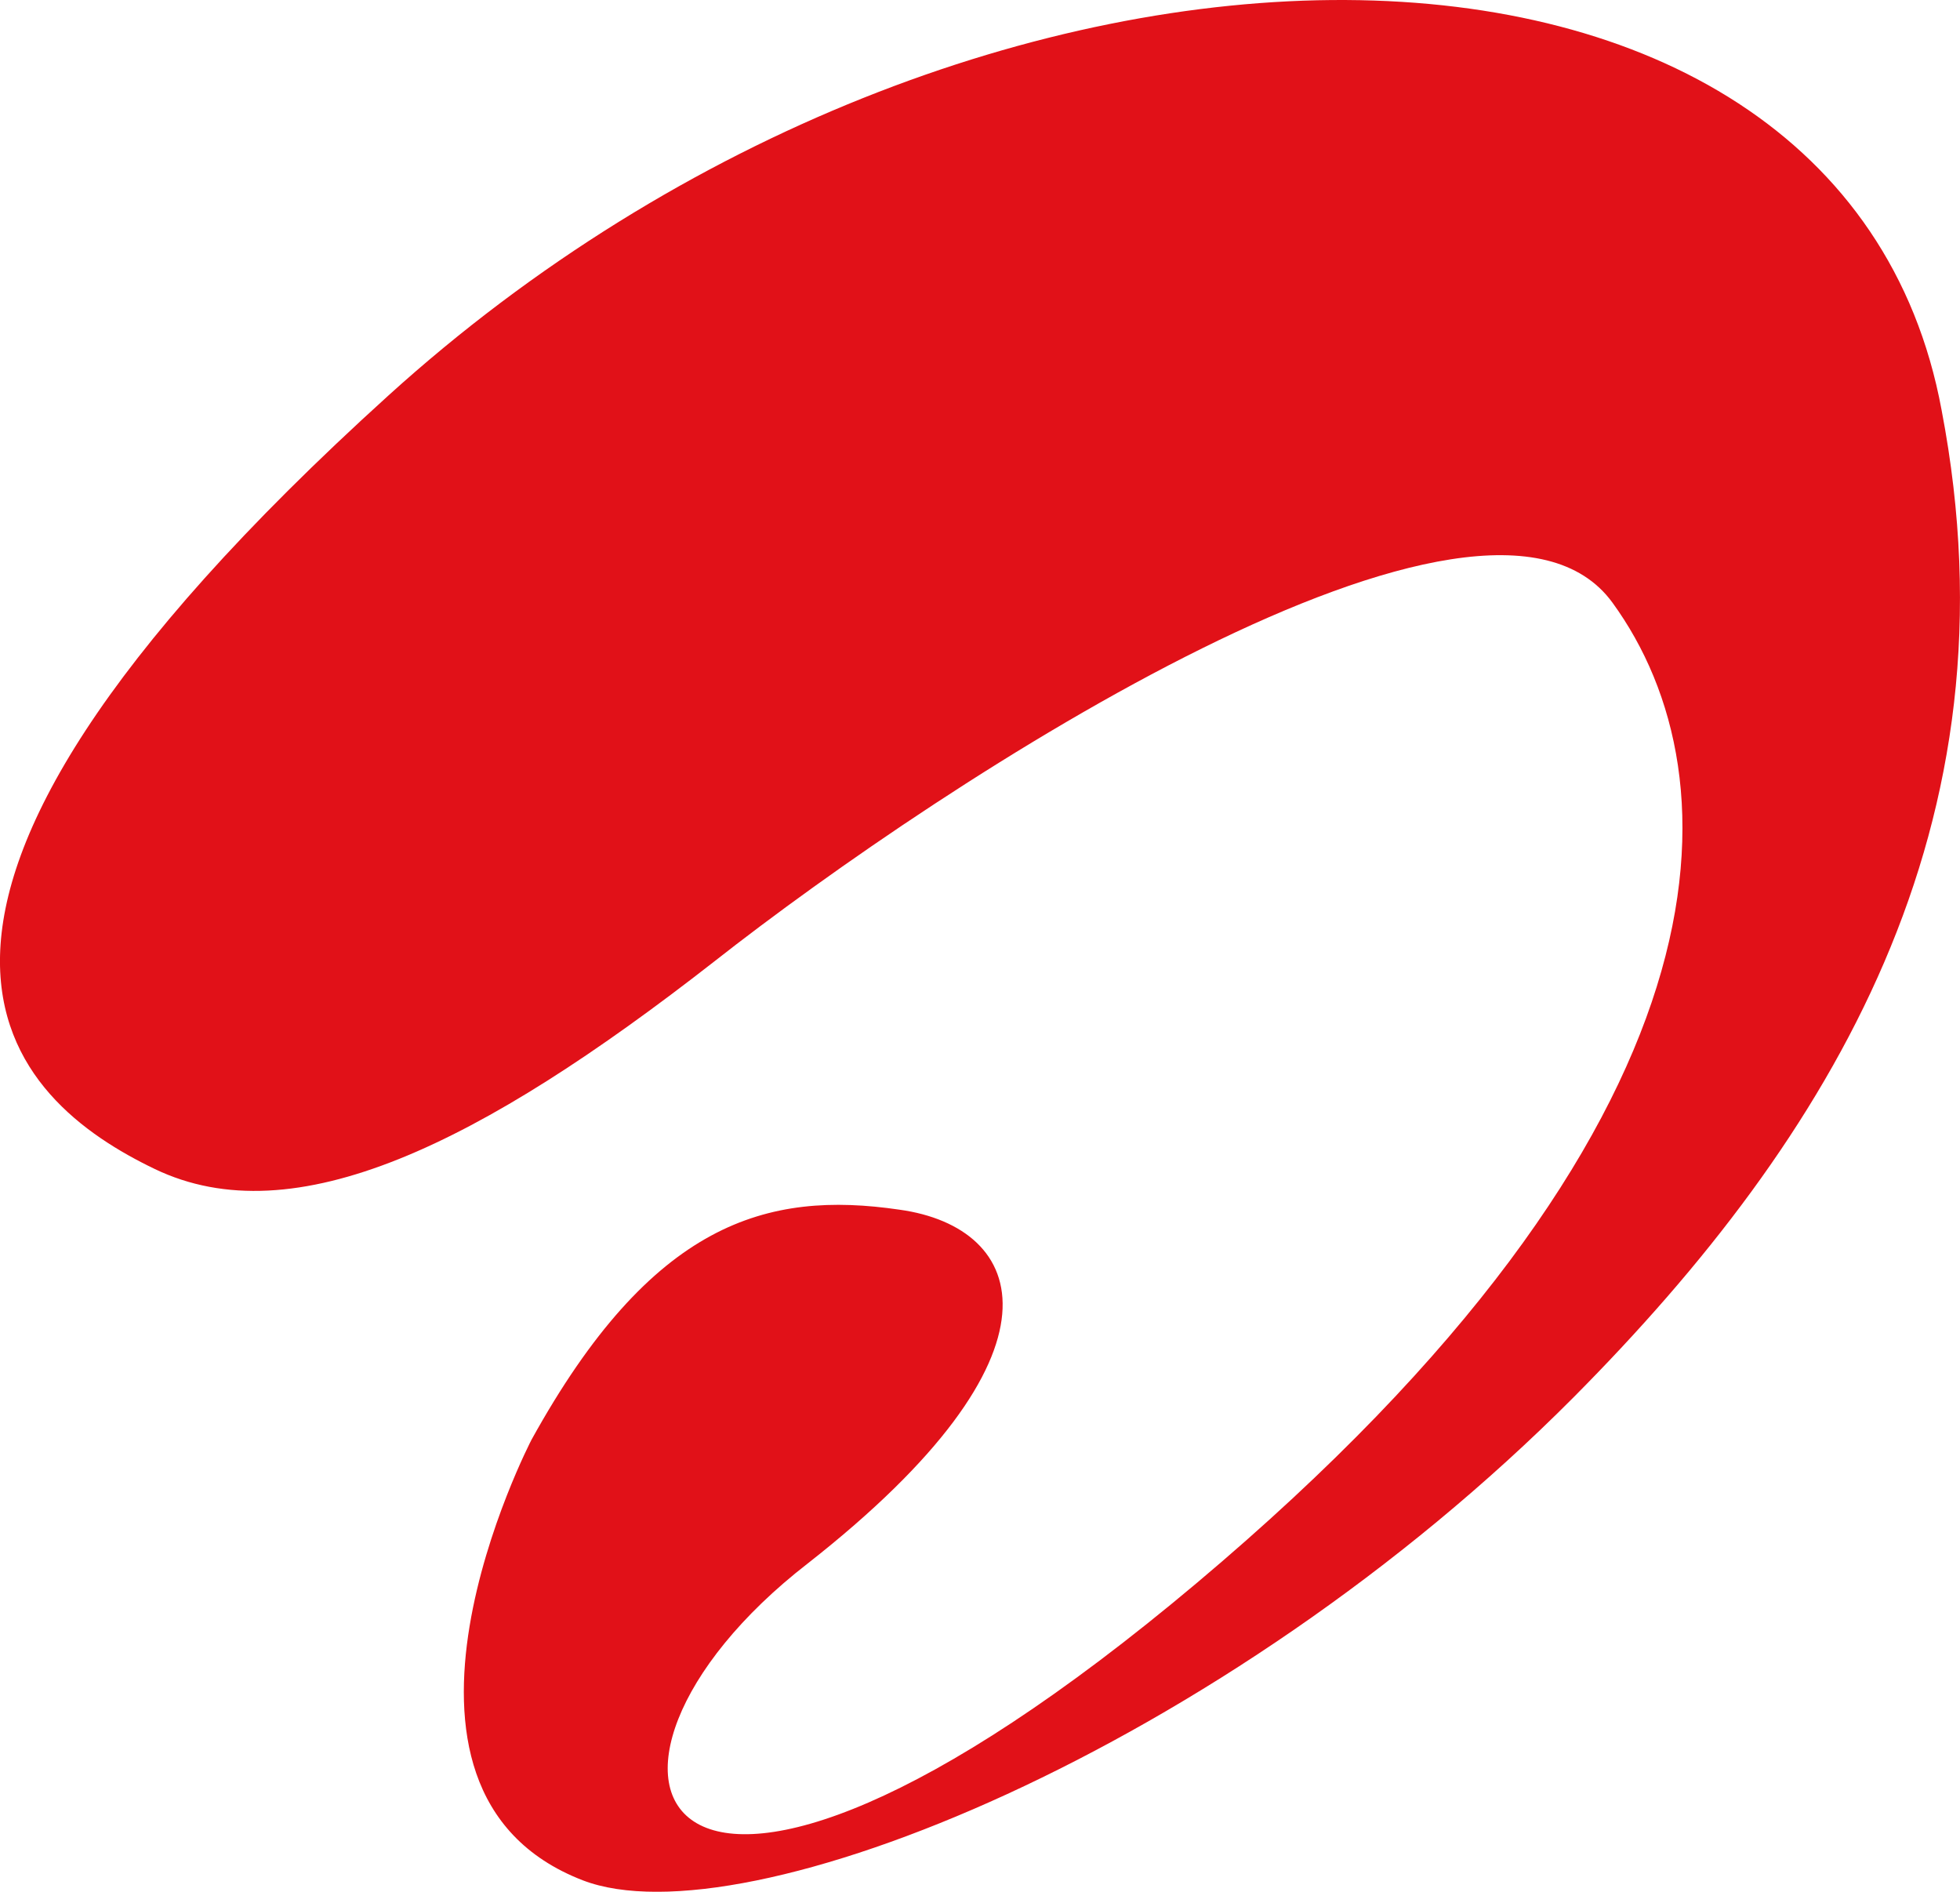
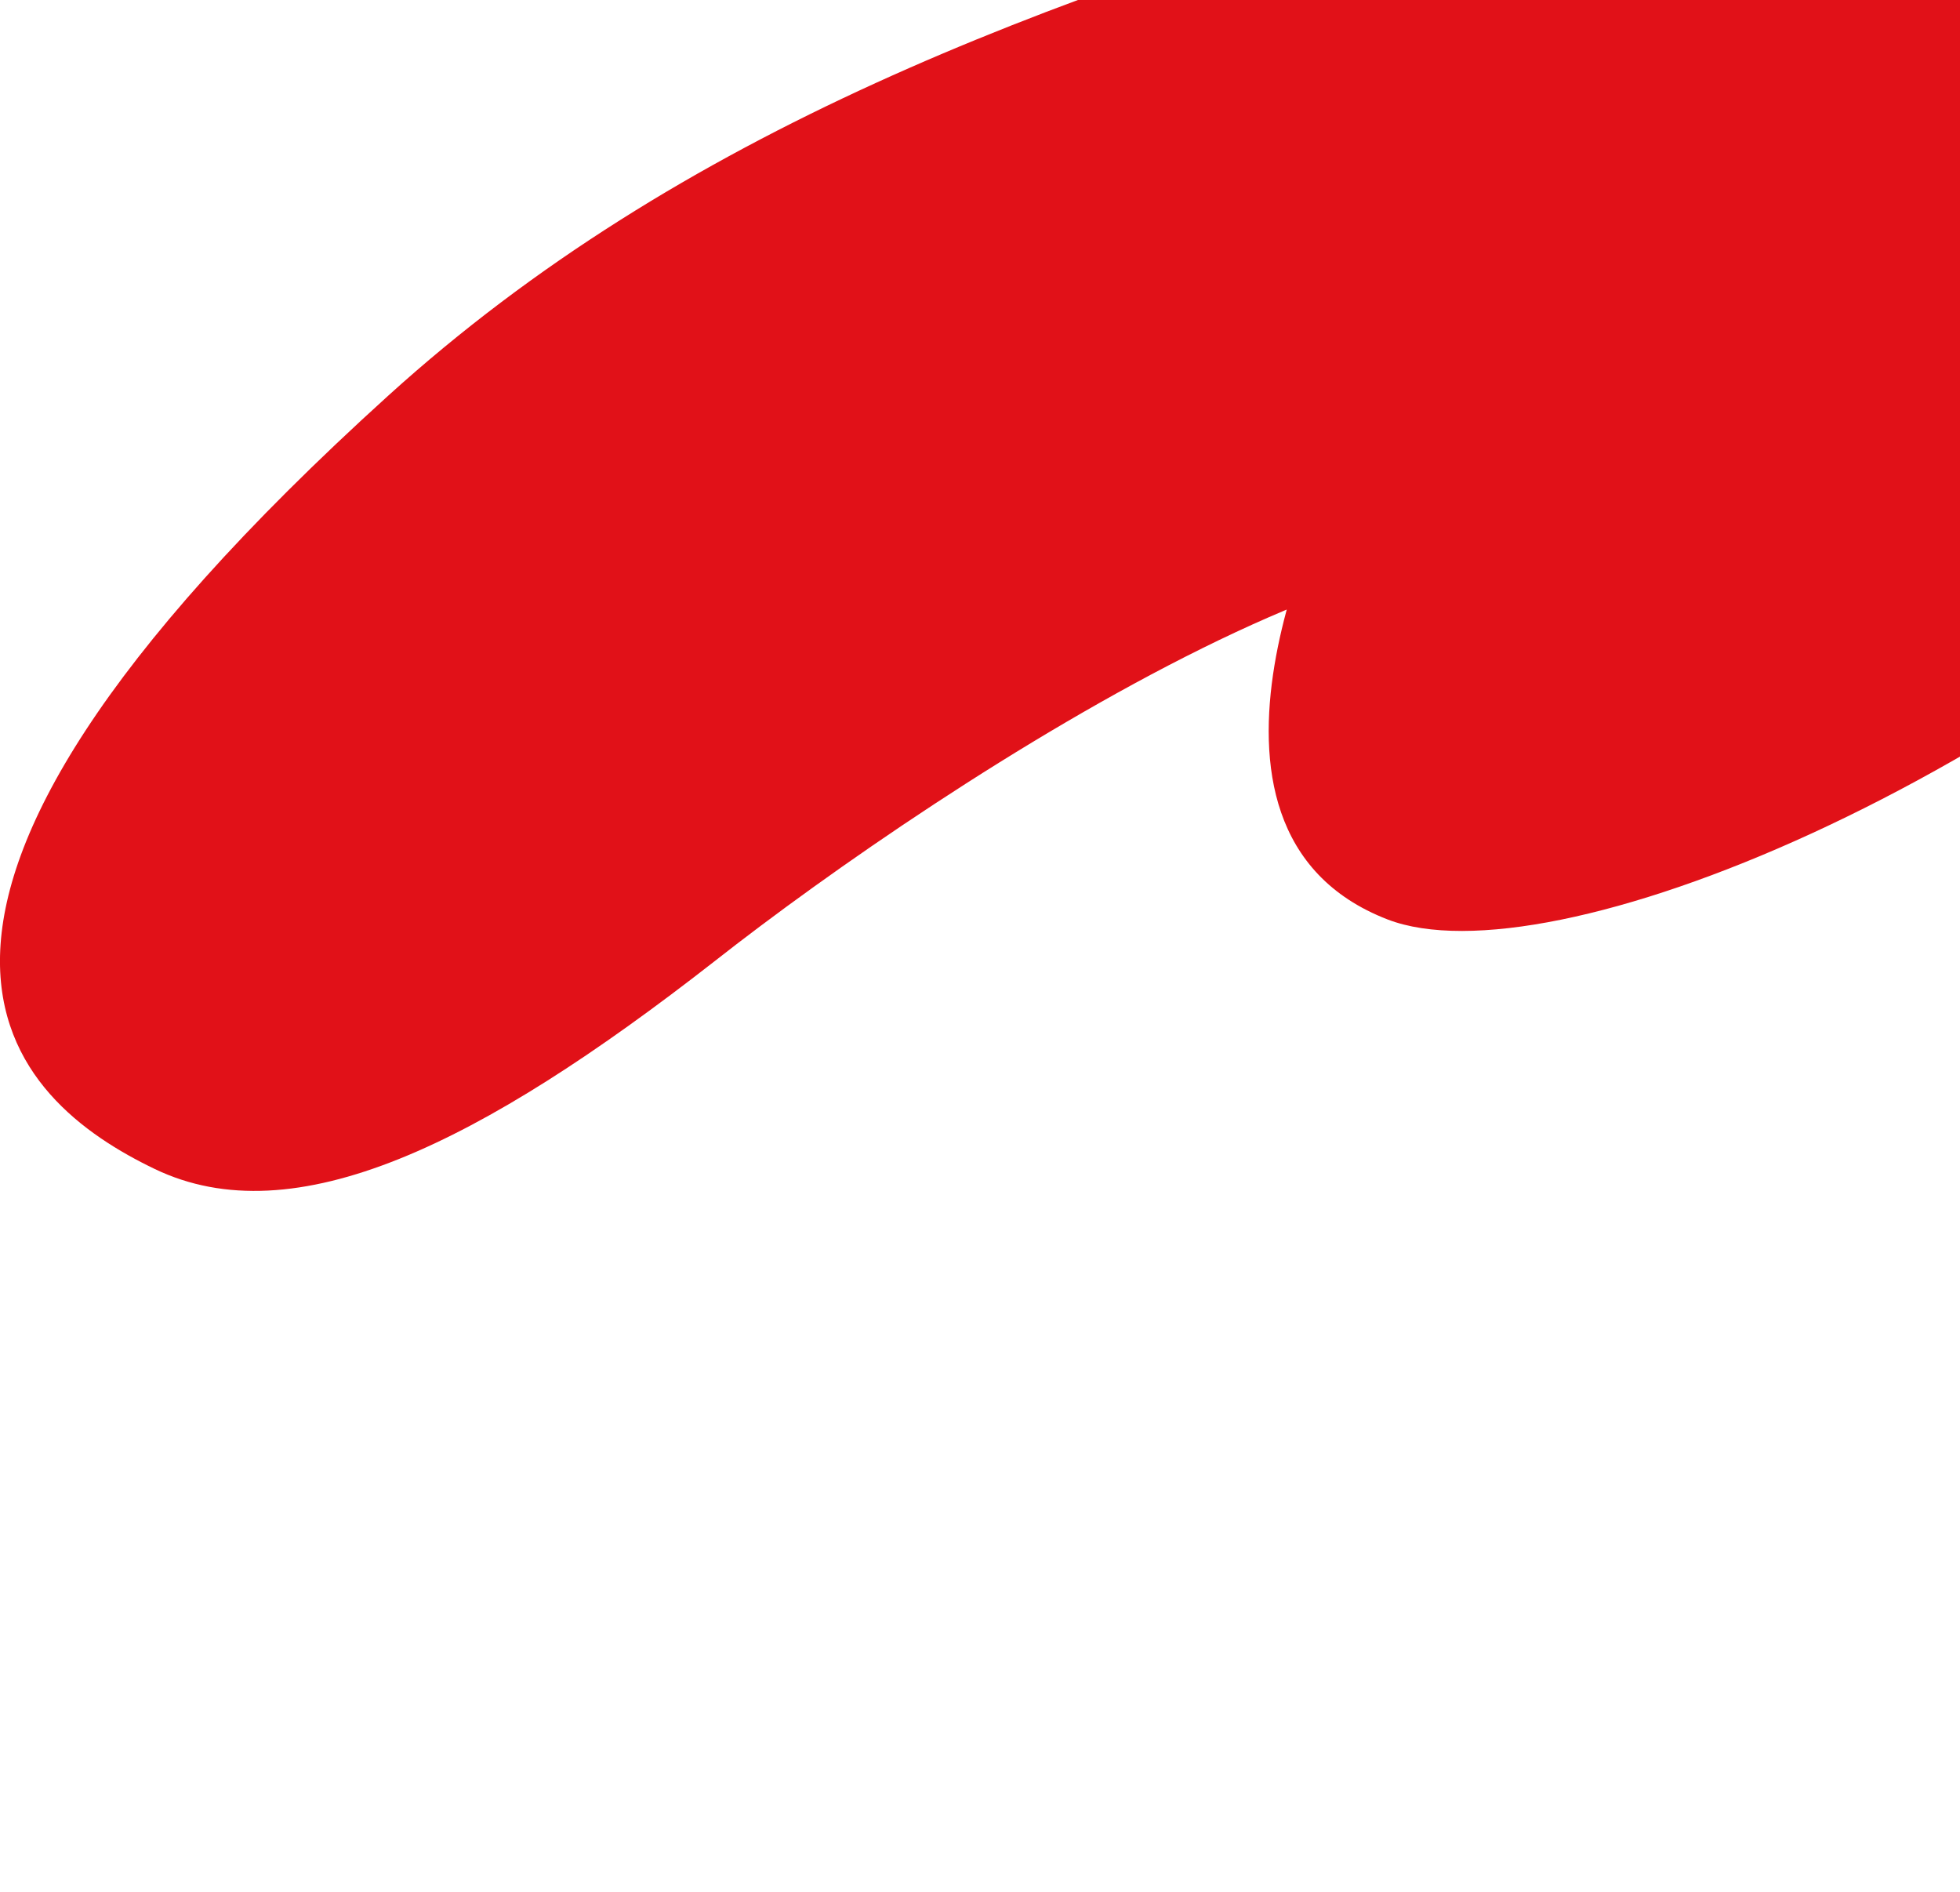
<svg xmlns="http://www.w3.org/2000/svg" width="36.267" height="35" viewBox="0 0 36.267 35">
-   <path id="Path_8" data-name="Path 8" d="M7.242,7.358C-3.562,17.146.334,20.42,2.92,21.664s6.024-.458,10.345-3.83c4.289-3.372,14.274-9.887,16.631-6.646s2.39,9.658-7.693,18.137-12.178,3.5-7.2-.36c4.976-3.9,4.059-6.22,1.7-6.547-2.455-.36-4.583.229-6.809,4.256,0,0-3.372,6.482.949,8.152,2.979,1.146,11.851-2.423,18.333-8.937,4.78-4.812,8.283-10.574,6.809-18.267C34.119-2.463,18.045-2.431,7.242,7.358Z" transform="translate(-0.059 -0.037)" fill="#e11118" />
+   <path id="Path_8" data-name="Path 8" d="M7.242,7.358C-3.562,17.146.334,20.42,2.92,21.664s6.024-.458,10.345-3.83c4.289-3.372,14.274-9.887,16.631-6.646c4.976-3.9,4.059-6.22,1.7-6.547-2.455-.36-4.583.229-6.809,4.256,0,0-3.372,6.482.949,8.152,2.979,1.146,11.851-2.423,18.333-8.937,4.78-4.812,8.283-10.574,6.809-18.267C34.119-2.463,18.045-2.431,7.242,7.358Z" transform="translate(-0.059 -0.037)" fill="#e11118" />
</svg>